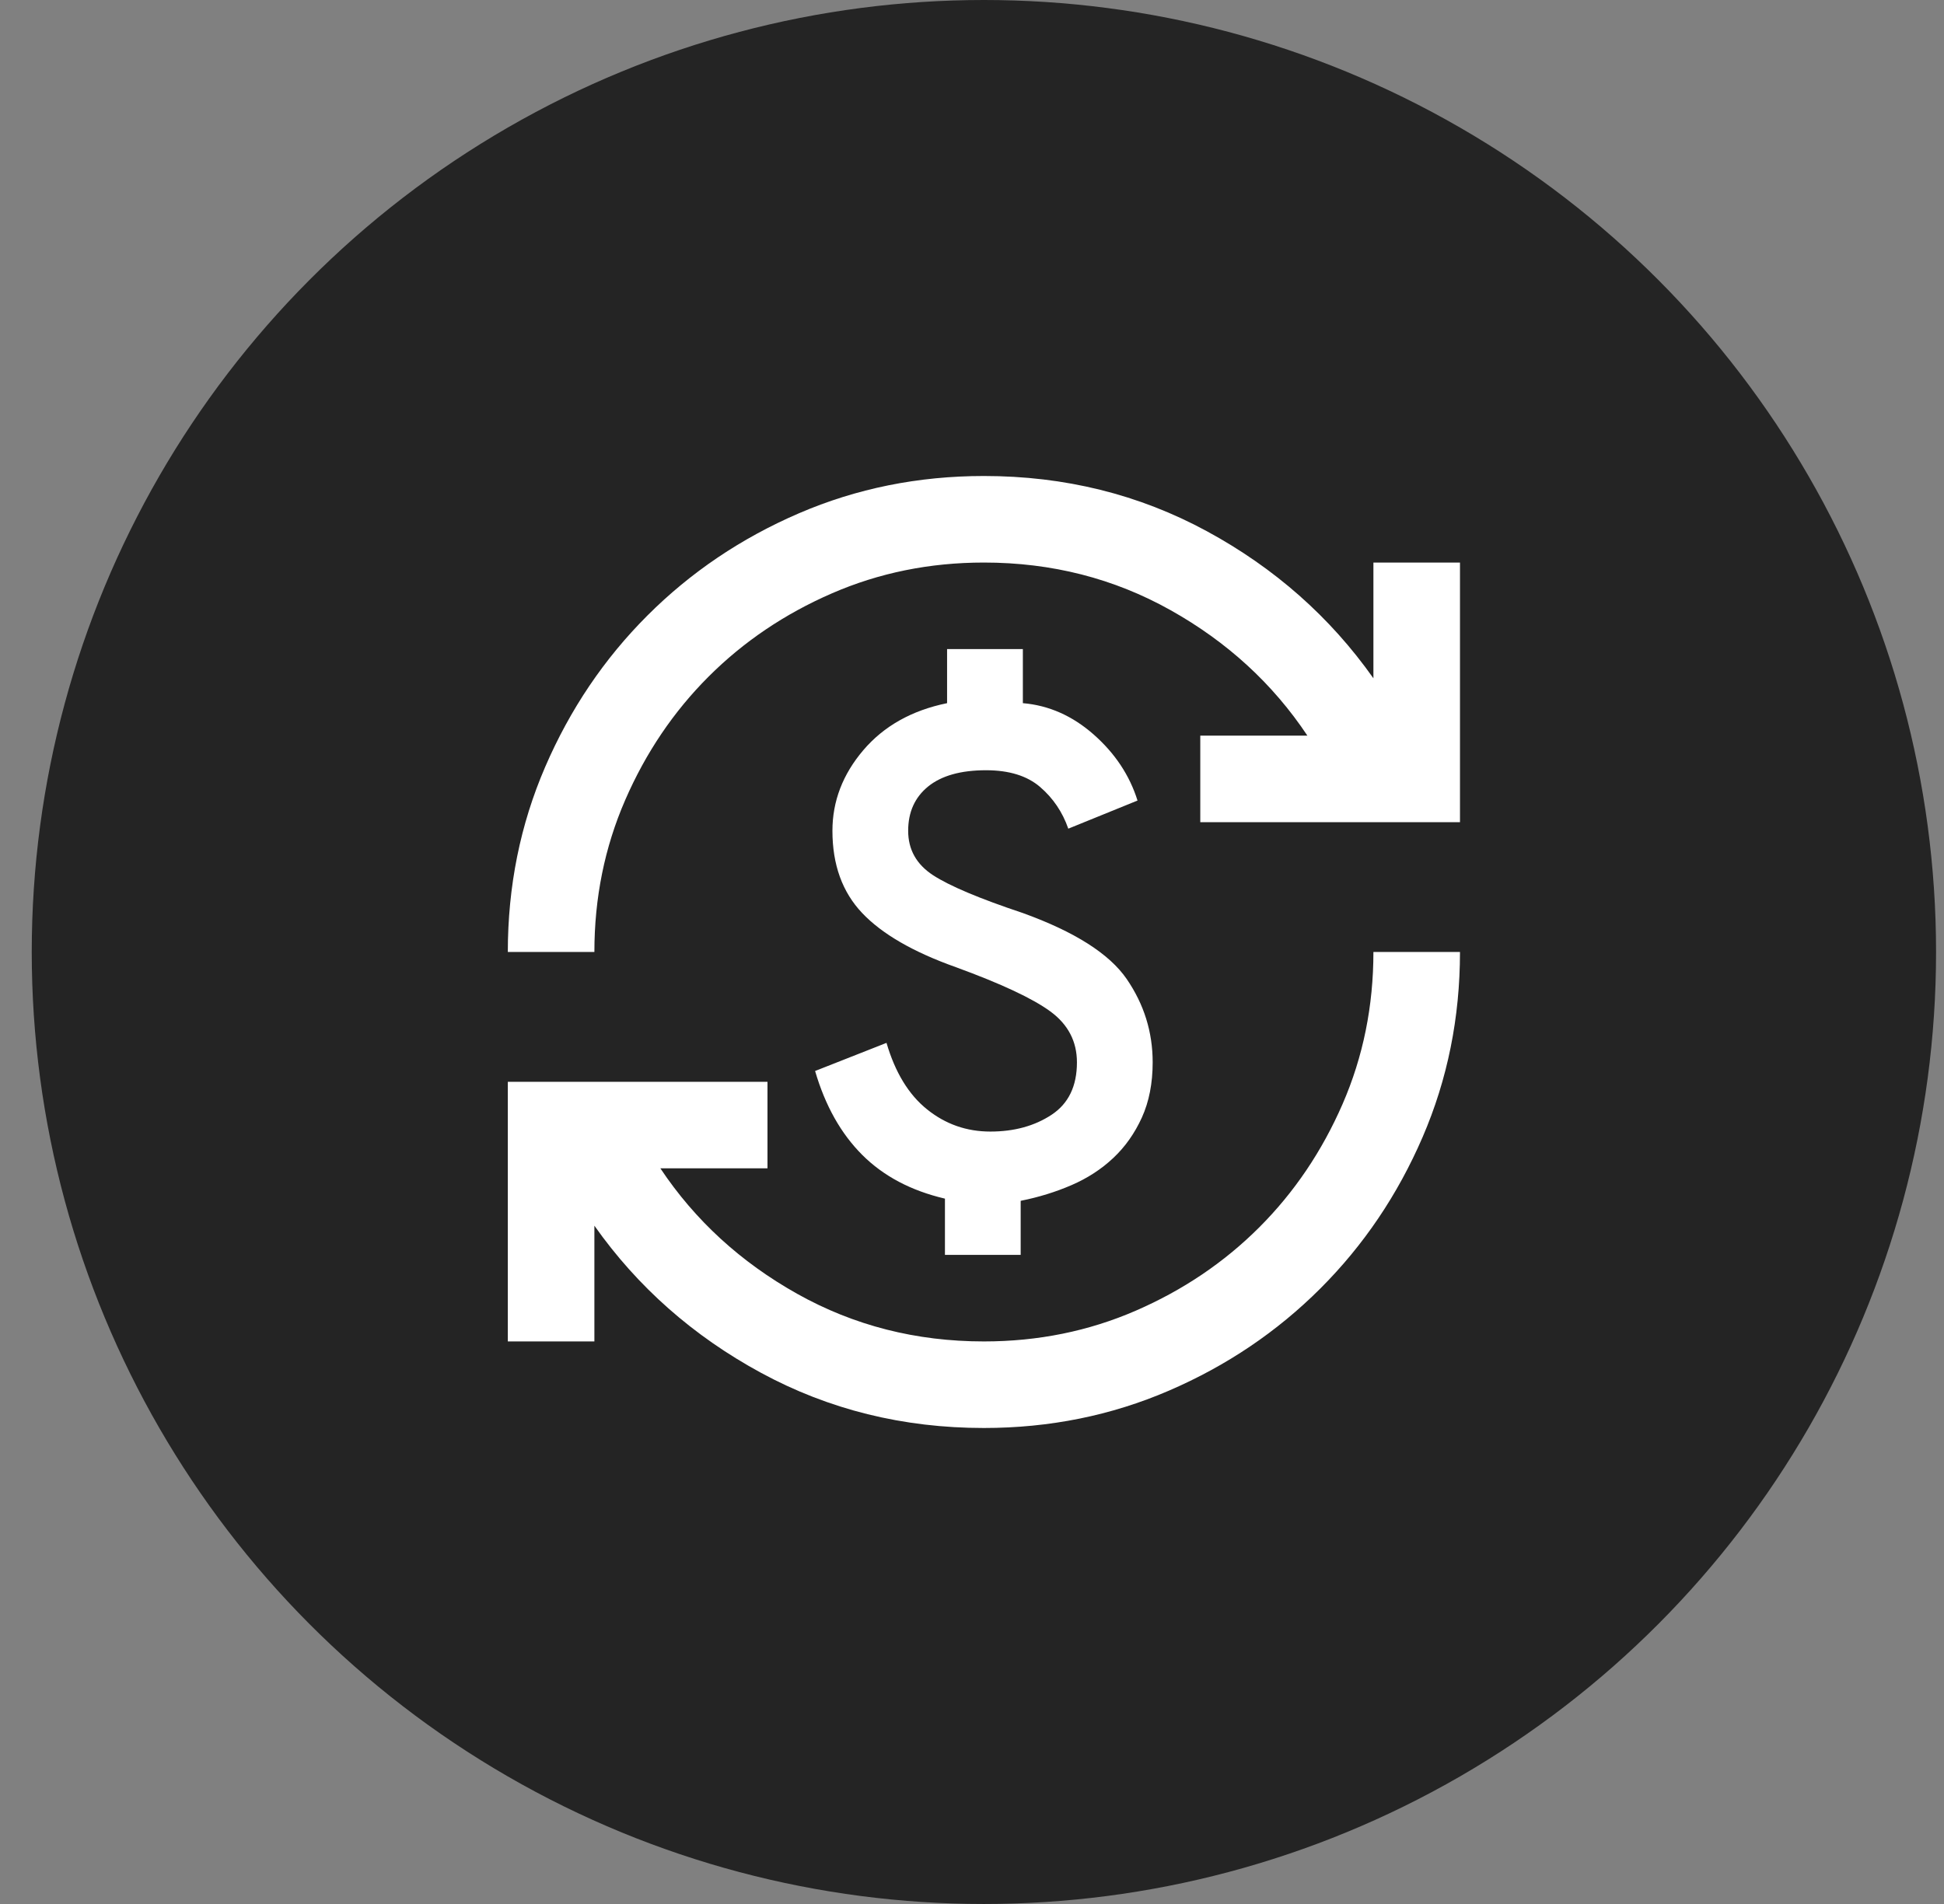
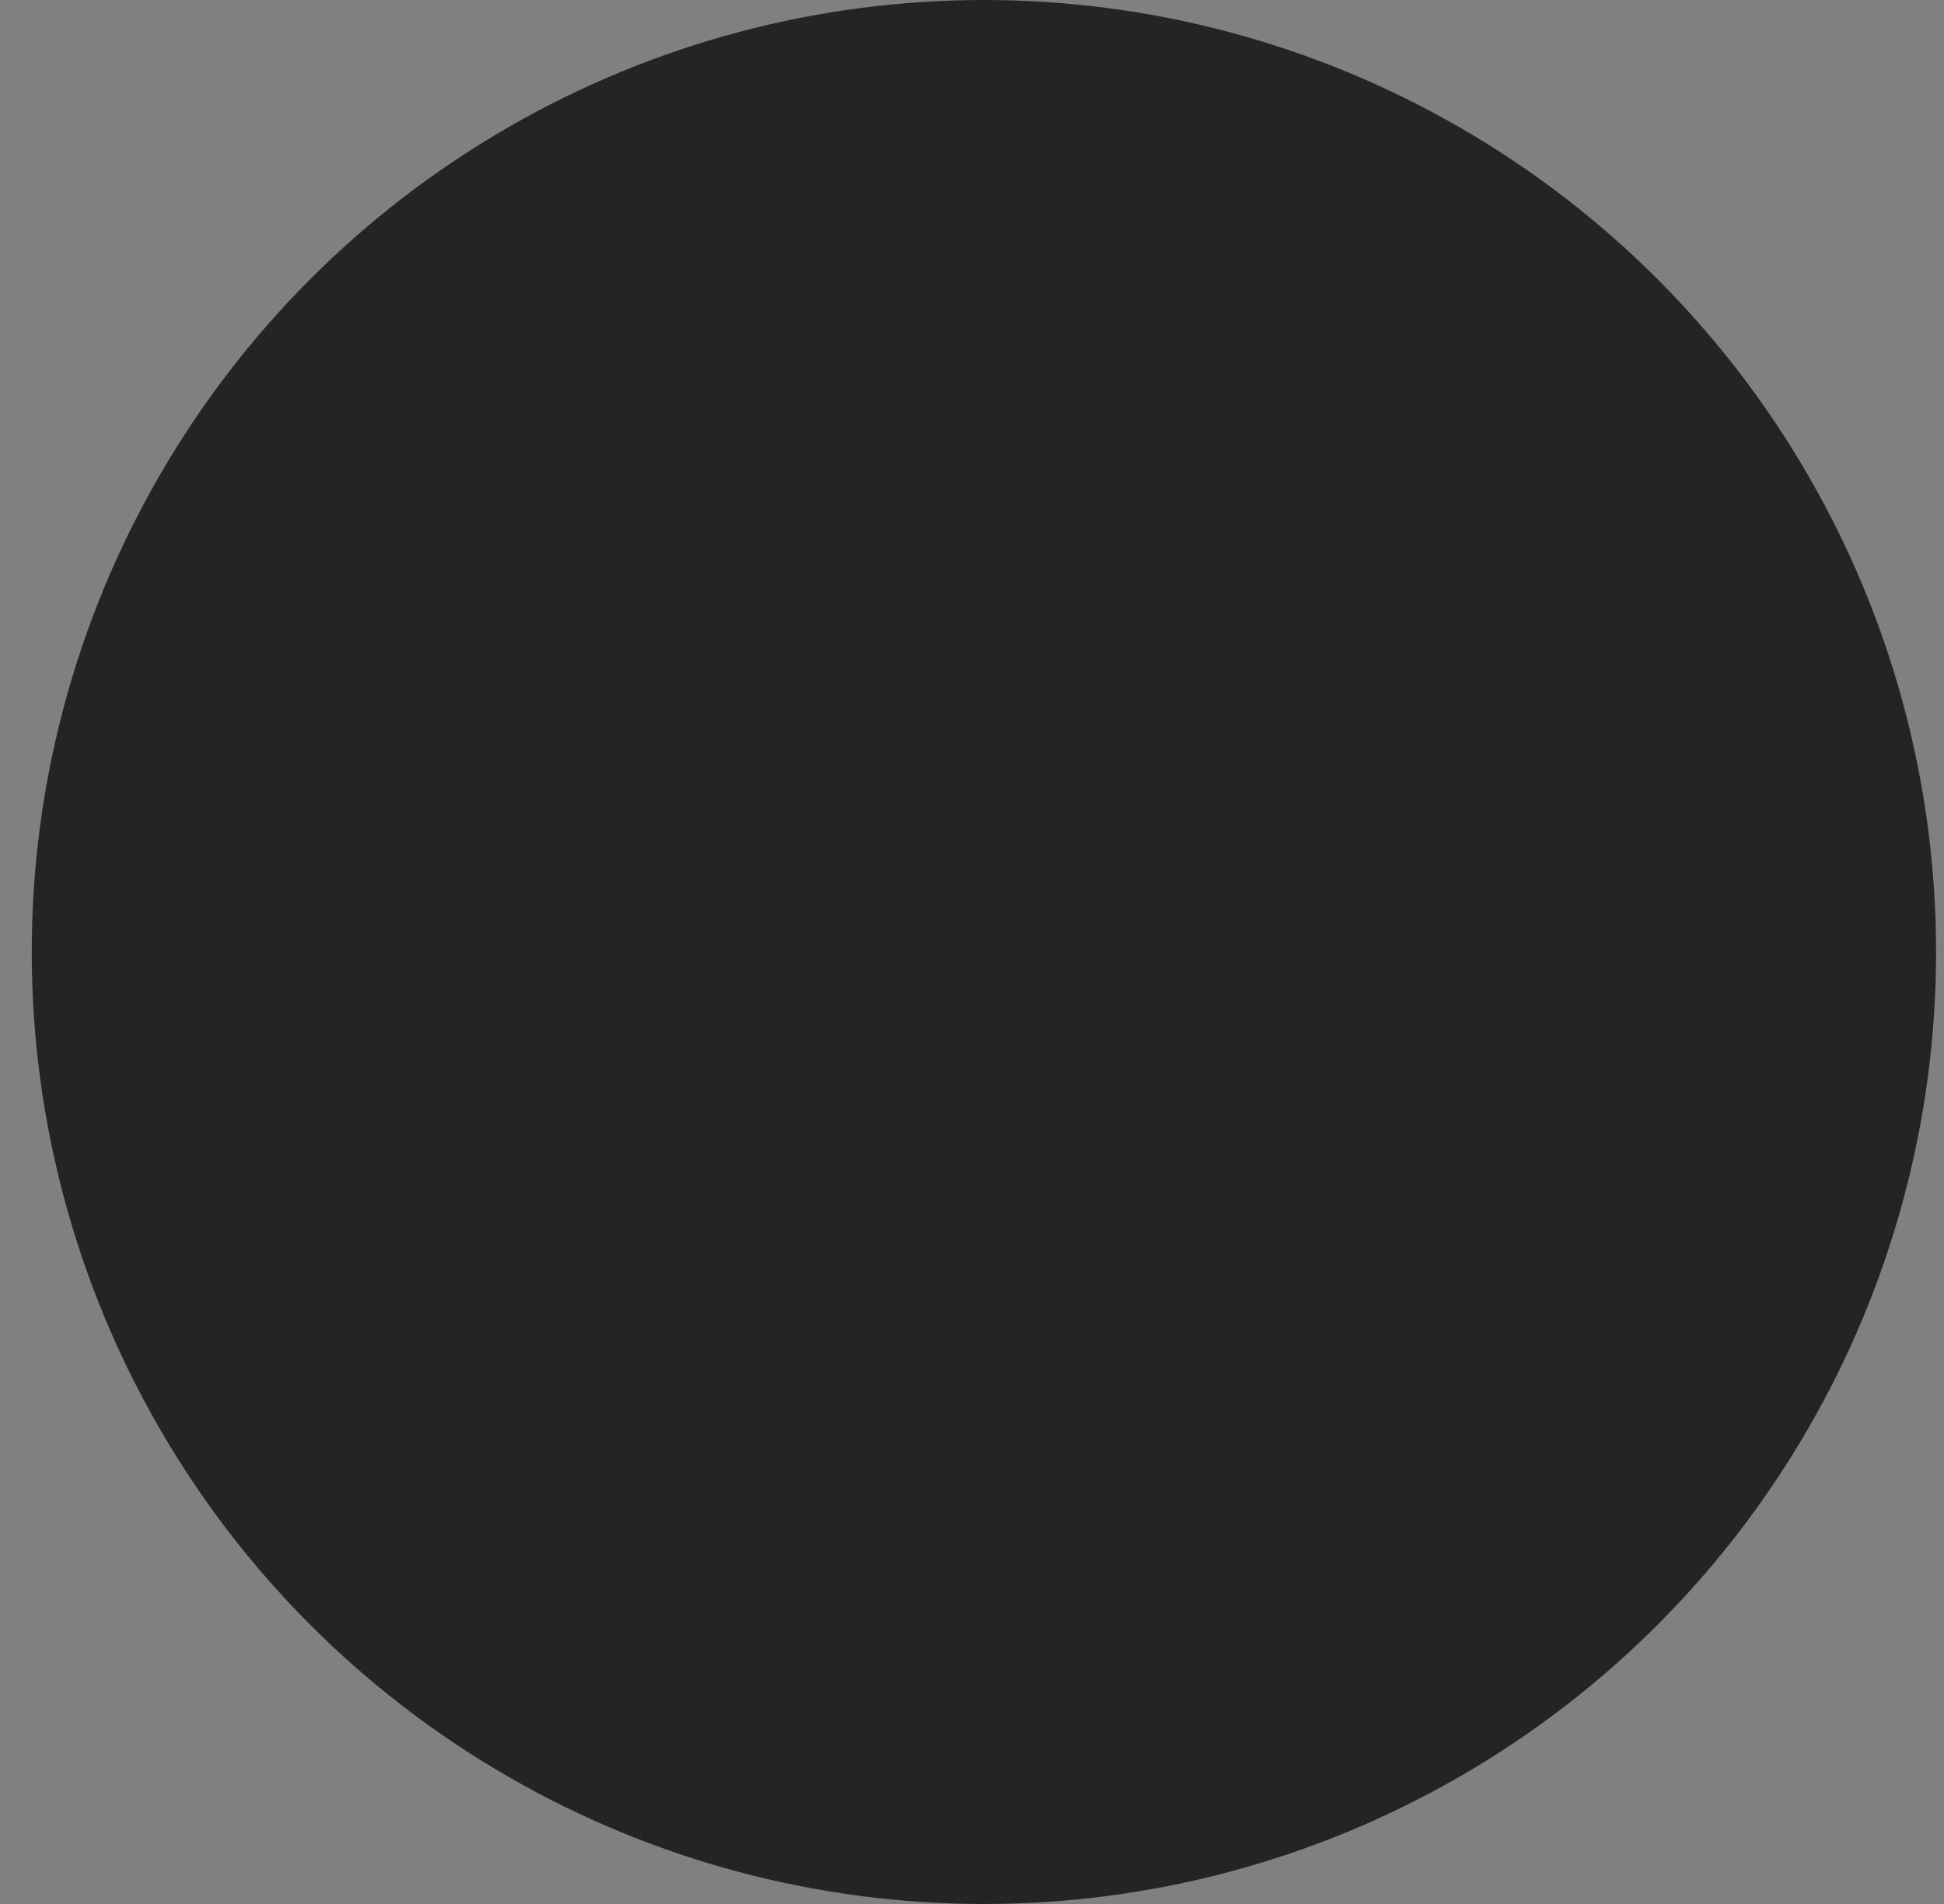
<svg xmlns="http://www.w3.org/2000/svg" width="49" height="48" viewBox="0 0 49 48" fill="none">
  <rect x="0" y="0" width="49" height="48" fill="#808080" stroke="none" />
  <g id="Frame 1597879909">
    <circle id="Ellipse 2361" cx="24.8" cy="24" r="24" fill="#242424" />
-     <path id="Vector" d="M24.8 36C22.763 36 20.891 35.536 19.182 34.609C17.473 33.682 16.073 32.446 14.982 30.9V33.818H12.8V27.273H19.345V29.454H16.645C17.518 30.764 18.668 31.818 20.095 32.618C21.523 33.418 23.091 33.818 24.8 33.818C26.163 33.818 27.441 33.559 28.632 33.041C29.823 32.523 30.859 31.823 31.741 30.941C32.623 30.059 33.322 29.023 33.841 27.832C34.359 26.641 34.618 25.364 34.618 24H36.8C36.8 25.654 36.486 27.209 35.859 28.664C35.232 30.118 34.373 31.391 33.282 32.482C32.191 33.573 30.918 34.432 29.463 35.059C28.009 35.686 26.454 36 24.8 36ZM23.818 31.636V30.218C22.963 30.018 22.268 29.65 21.732 29.114C21.195 28.577 20.8 27.873 20.545 27L22.345 26.291C22.563 27.036 22.904 27.596 23.368 27.968C23.832 28.341 24.363 28.527 24.963 28.527C25.563 28.527 26.077 28.386 26.504 28.105C26.932 27.823 27.145 27.382 27.145 26.782C27.145 26.255 26.922 25.827 26.477 25.5C26.032 25.173 25.236 24.8 24.091 24.382C23.018 24 22.232 23.546 21.732 23.018C21.232 22.491 20.982 21.8 20.982 20.945C20.982 20.2 21.241 19.523 21.759 18.914C22.277 18.305 22.982 17.909 23.872 17.727V16.364H25.782V17.727C26.436 17.782 27.032 18.046 27.568 18.518C28.104 18.991 28.473 19.546 28.672 20.182L26.927 20.891C26.782 20.473 26.545 20.123 26.218 19.841C25.891 19.559 25.436 19.418 24.854 19.418C24.218 19.418 23.732 19.555 23.395 19.827C23.059 20.1 22.891 20.473 22.891 20.945C22.891 21.418 23.1 21.791 23.518 22.064C23.936 22.336 24.691 22.654 25.782 23.018C27.091 23.491 27.963 24.046 28.4 24.682C28.836 25.318 29.054 26.018 29.054 26.782C29.054 27.309 28.963 27.773 28.782 28.173C28.6 28.573 28.359 28.914 28.059 29.195C27.759 29.477 27.409 29.704 27.009 29.877C26.609 30.05 26.182 30.182 25.727 30.273V31.636H23.818ZM12.8 24C12.8 22.346 13.113 20.791 13.741 19.336C14.368 17.882 15.227 16.609 16.318 15.518C17.409 14.427 18.682 13.568 20.136 12.941C21.591 12.314 23.145 12 24.8 12C26.836 12 28.709 12.464 30.418 13.391C32.127 14.318 33.527 15.555 34.618 17.1V14.182H36.8V20.727H30.254V18.546H32.954C32.082 17.236 30.932 16.182 29.504 15.382C28.077 14.582 26.509 14.182 24.8 14.182C23.436 14.182 22.159 14.441 20.968 14.959C19.777 15.477 18.741 16.177 17.859 17.059C16.977 17.941 16.277 18.977 15.759 20.168C15.241 21.359 14.982 22.636 14.982 24H12.8Z" fill="white" />
  </g>
</svg>